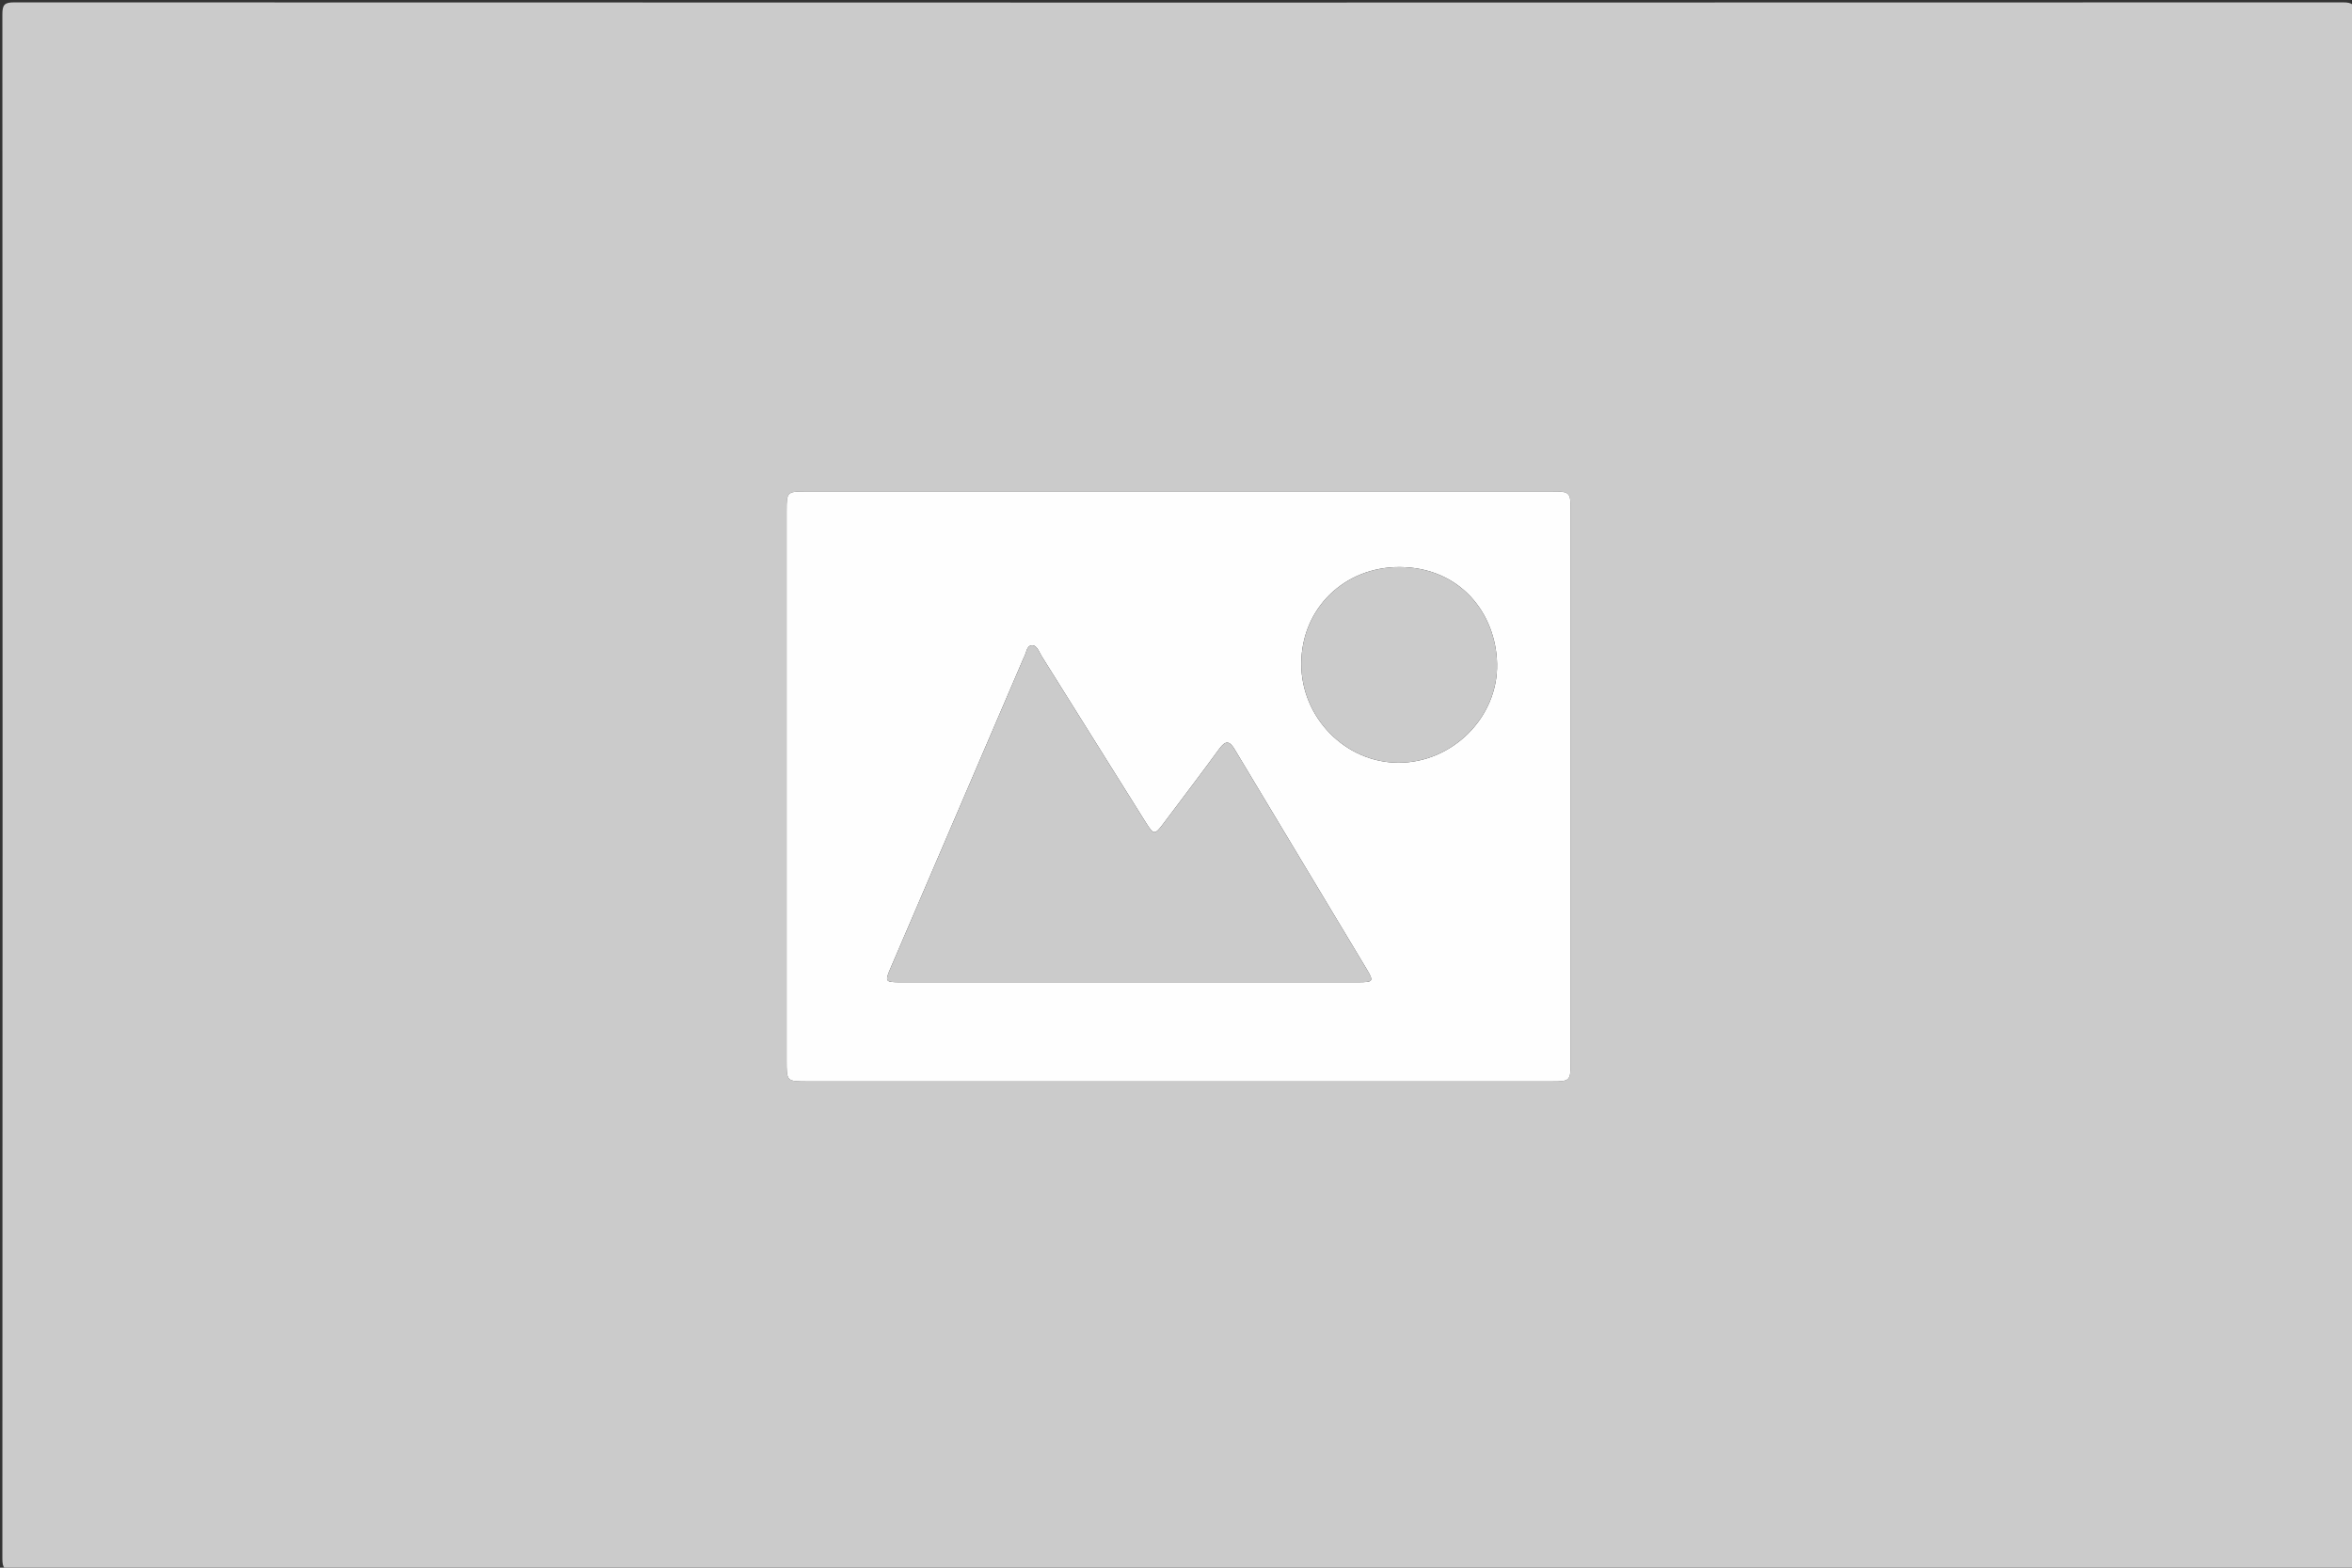
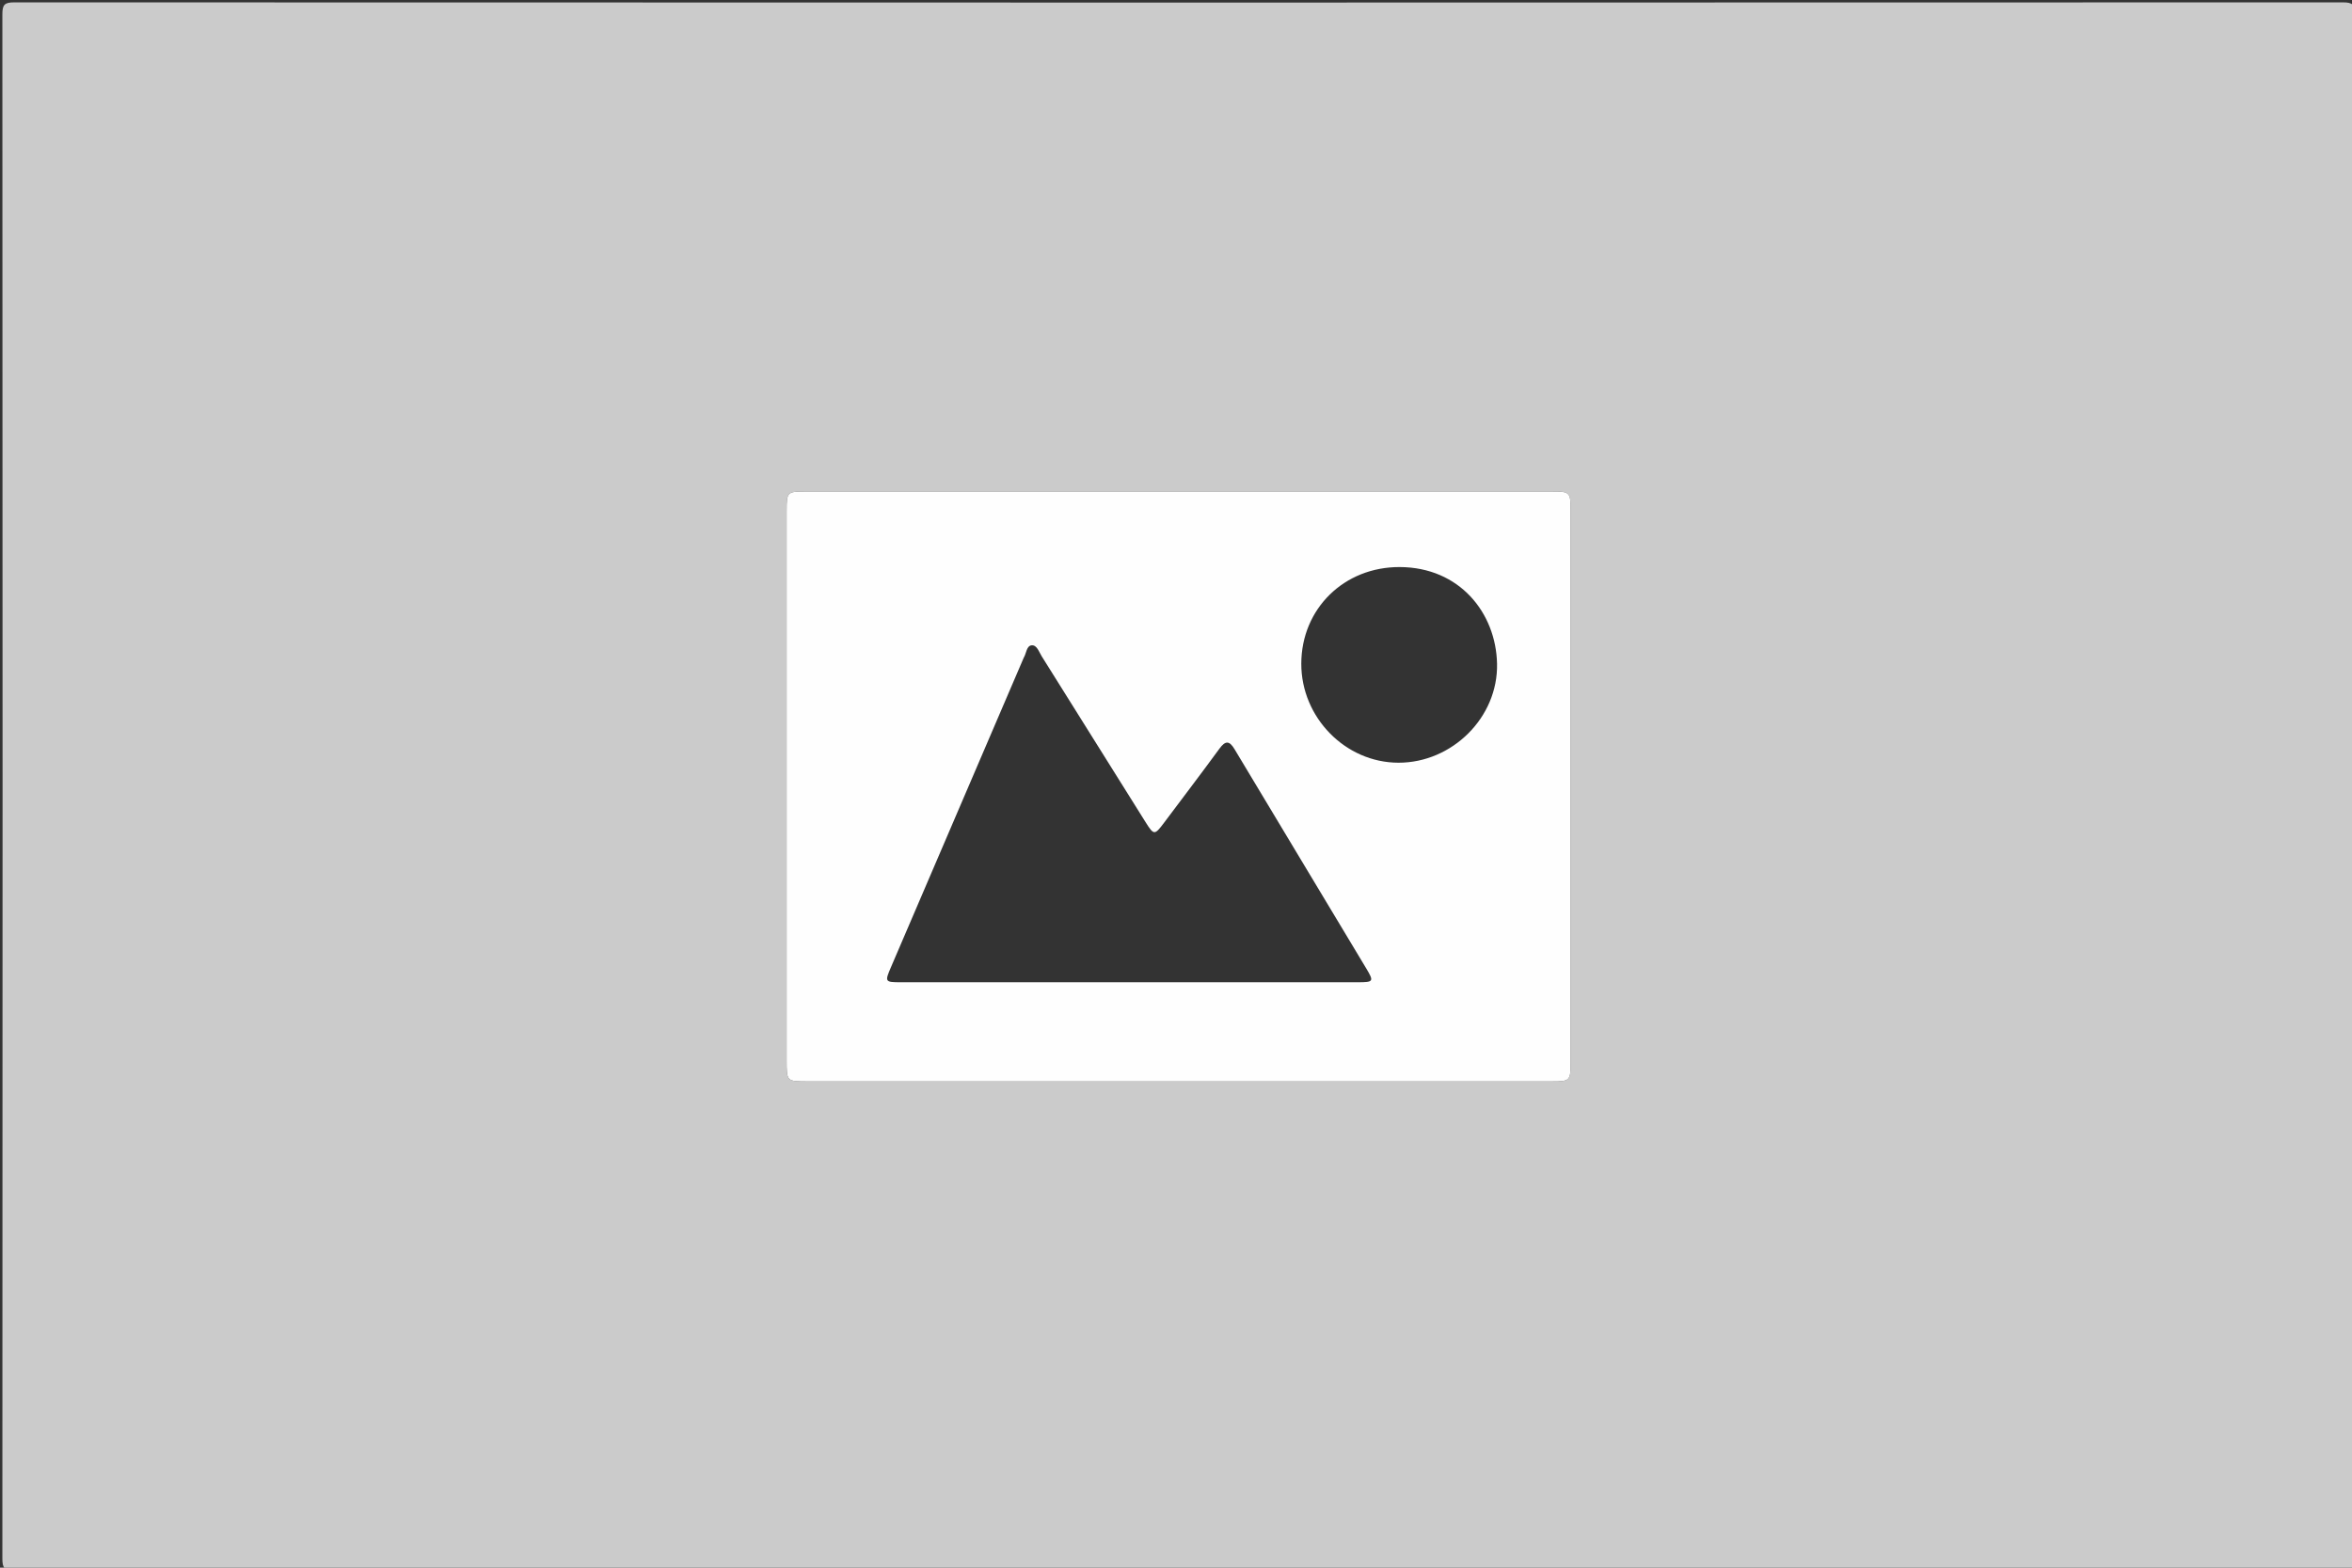
<svg xmlns="http://www.w3.org/2000/svg" version="1.1" id="Ebene_1" x="0px" y="0px" width="900px" height="600px" viewBox="0 0 900 600" enable-background="new 0 0 900 600" xml:space="preserve">
  <rect x="0" y="0" width="900" height="600" fill="#333333" stroke="none" />
  <g>
    <path fill="#CBCBCB" d="M451,601c-148.5,0-297-0.017-445.5,0.094c-3.75,0.003-4.596-0.845-4.594-4.594c0.106-197,0.106-394,0-591   C0.904,1.751,1.751,0.905,5.5,0.907c297,0.101,594,0.101,891,0c3.749-0.002,4.596,0.844,4.594,4.593c-0.106,197-0.106,394,0,591   c0.002,3.749-0.845,4.597-4.594,4.594C748,600.983,599.5,601,451,601z M451.01,413.902c47.653,0,95.307,0.007,142.961-0.007   c6.736-0.002,7.024-0.322,7.024-7.071c0.004-70.48,0.004-140.962,0.001-211.442c-0.001-7.051-0.211-7.29-7.307-7.291   c-95.142-0.01-190.282-0.01-285.423-0.002c-7.062,0.001-7.266,0.233-7.266,7.324c-0.002,70.147-0.002,140.296-0.001,210.443   c0,8.024,0.004,8.04,8.048,8.041C356.368,413.902,403.688,413.899,451.01,413.902z" />
    <path fill-rule="evenodd" clip-rule="evenodd" fill="#FEFEFE" d="M451.01,413.901c-47.321-0.002-94.642,0.001-141.962-0.004   c-8.044-0.001-8.048-0.017-8.048-8.041c-0.001-70.147-0.001-140.296,0.001-210.443c0-7.091,0.204-7.323,7.266-7.324   c95.141-0.008,190.281-0.008,285.423,0.002c7.096,0.001,7.306,0.24,7.307,7.291c0.003,70.48,0.003,140.962-0.001,211.442   c0,6.749-0.288,7.069-7.024,7.071C546.316,413.909,498.663,413.902,451.01,413.901z M431.634,375.944   c29.326,0,58.653,0.007,87.98-0.006c5.973-0.003,6.189-0.283,3.196-5.275c-16.78-27.983-33.638-55.92-50.4-83.914   c-2.005-3.348-3.51-3.329-5.787-0.22c-6.981,9.534-14.135,18.943-21.229,28.396c-3.578,4.769-3.856,4.803-7.041-0.272   c-13.276-21.154-26.502-42.34-39.756-63.508c-1.041-1.663-1.813-4.347-3.84-4.164c-1.993,0.181-2.01,3.113-3.027,4.758   c-0.086,0.141-0.133,0.306-0.198,0.458c-16.862,39.318-33.718,78.641-50.597,117.952c-2.404,5.599-2.343,5.786,3.717,5.788   C373.646,375.948,402.64,375.942,431.634,375.944z M535.107,291.914c20.517,0.039,38.195-17.32,37.741-37.917   c-0.429-19.455-14.355-36.884-37.24-36.969c-21.299-0.079-37.622,15.963-37.665,36.973   C497.902,274.619,514.817,291.876,535.107,291.914z" />
-     <path fill-rule="evenodd" clip-rule="evenodd" fill="#CBCBCB" d="M431.634,375.943c-28.994-0.001-57.987,0.005-86.981-0.006   c-6.06-0.002-6.121-0.189-3.717-5.788c16.879-39.312,33.734-78.634,50.597-117.952c0.065-0.152,0.112-0.317,0.198-0.458   c1.018-1.645,1.034-4.577,3.027-4.758c2.026-0.183,2.799,2.501,3.84,4.164c13.254,21.168,26.479,42.354,39.756,63.508   c3.185,5.075,3.463,5.041,7.041,0.272c7.094-9.453,14.247-18.862,21.229-28.396c2.277-3.109,3.782-3.128,5.787,0.22   c16.763,27.994,33.62,55.931,50.4,83.914c2.993,4.992,2.776,5.272-3.196,5.275C490.287,375.951,460.96,375.944,431.634,375.943z" />
-     <path fill-rule="evenodd" clip-rule="evenodd" fill="#CBCBCB" d="M535.107,291.914c-20.29-0.038-37.205-17.295-37.164-37.913   c0.043-21.01,16.366-37.052,37.665-36.973c22.885,0.085,36.812,17.514,37.24,36.969   C573.303,274.594,555.624,291.953,535.107,291.914z" />
  </g>
</svg>